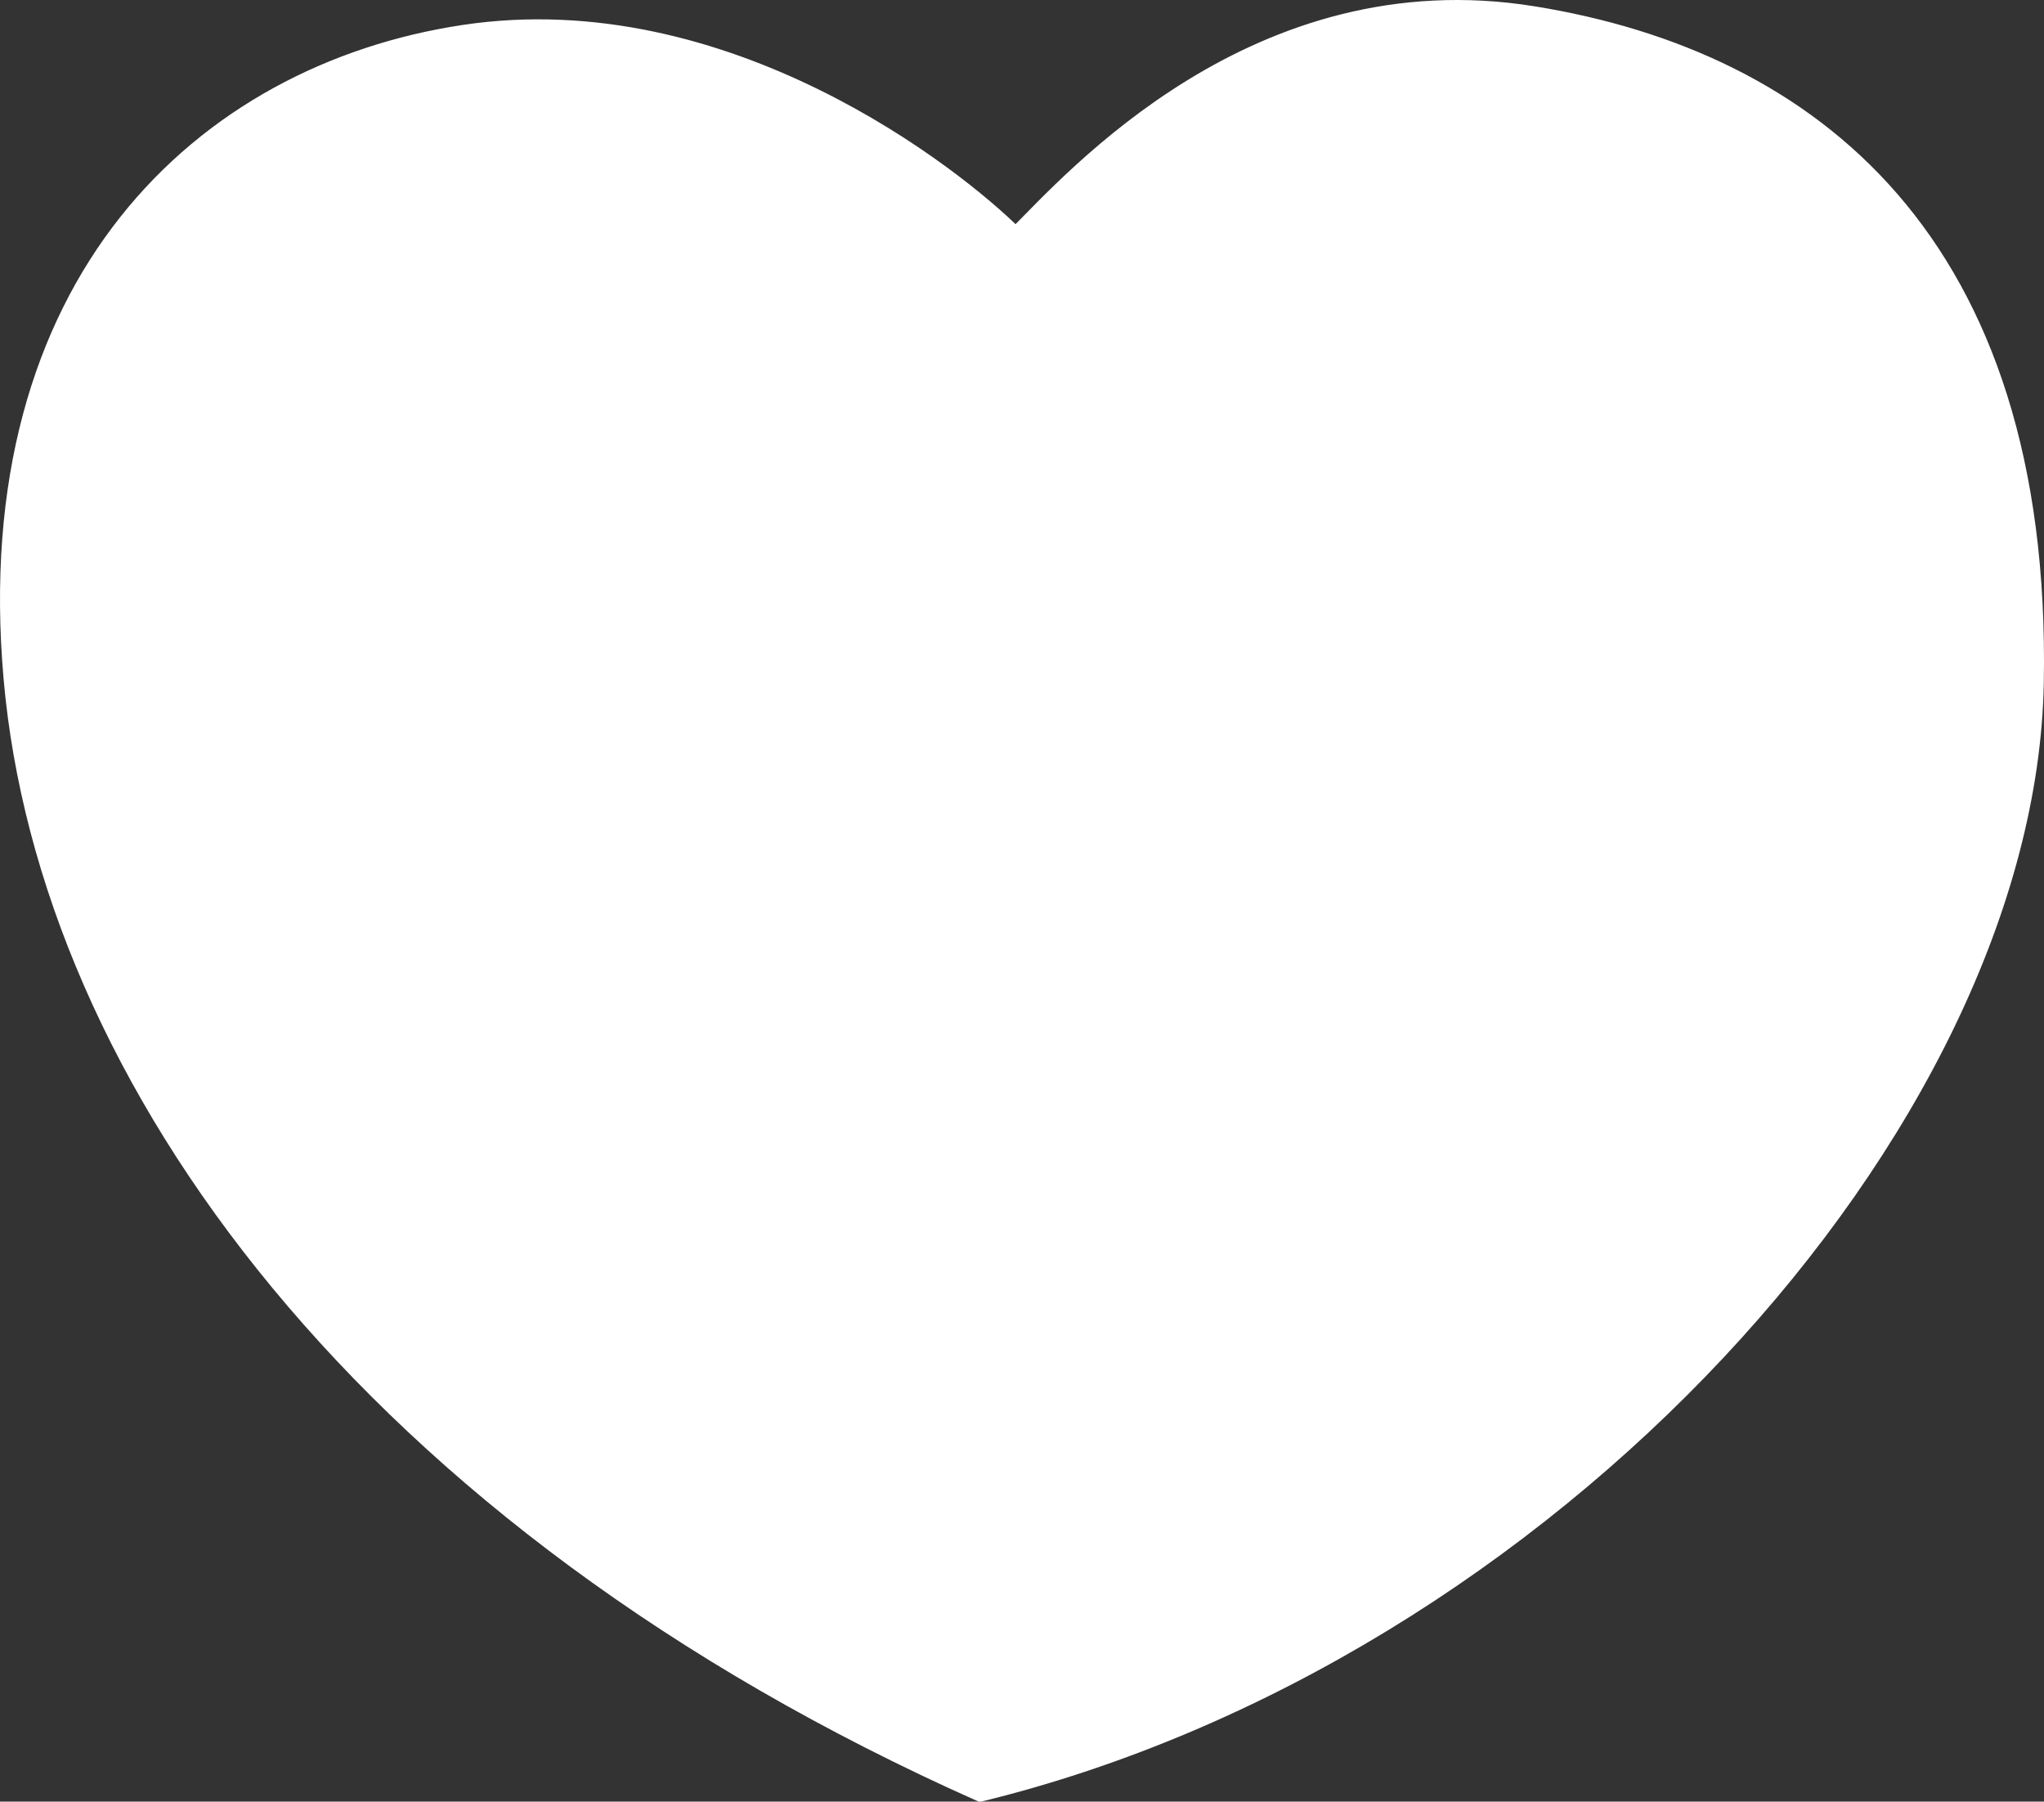
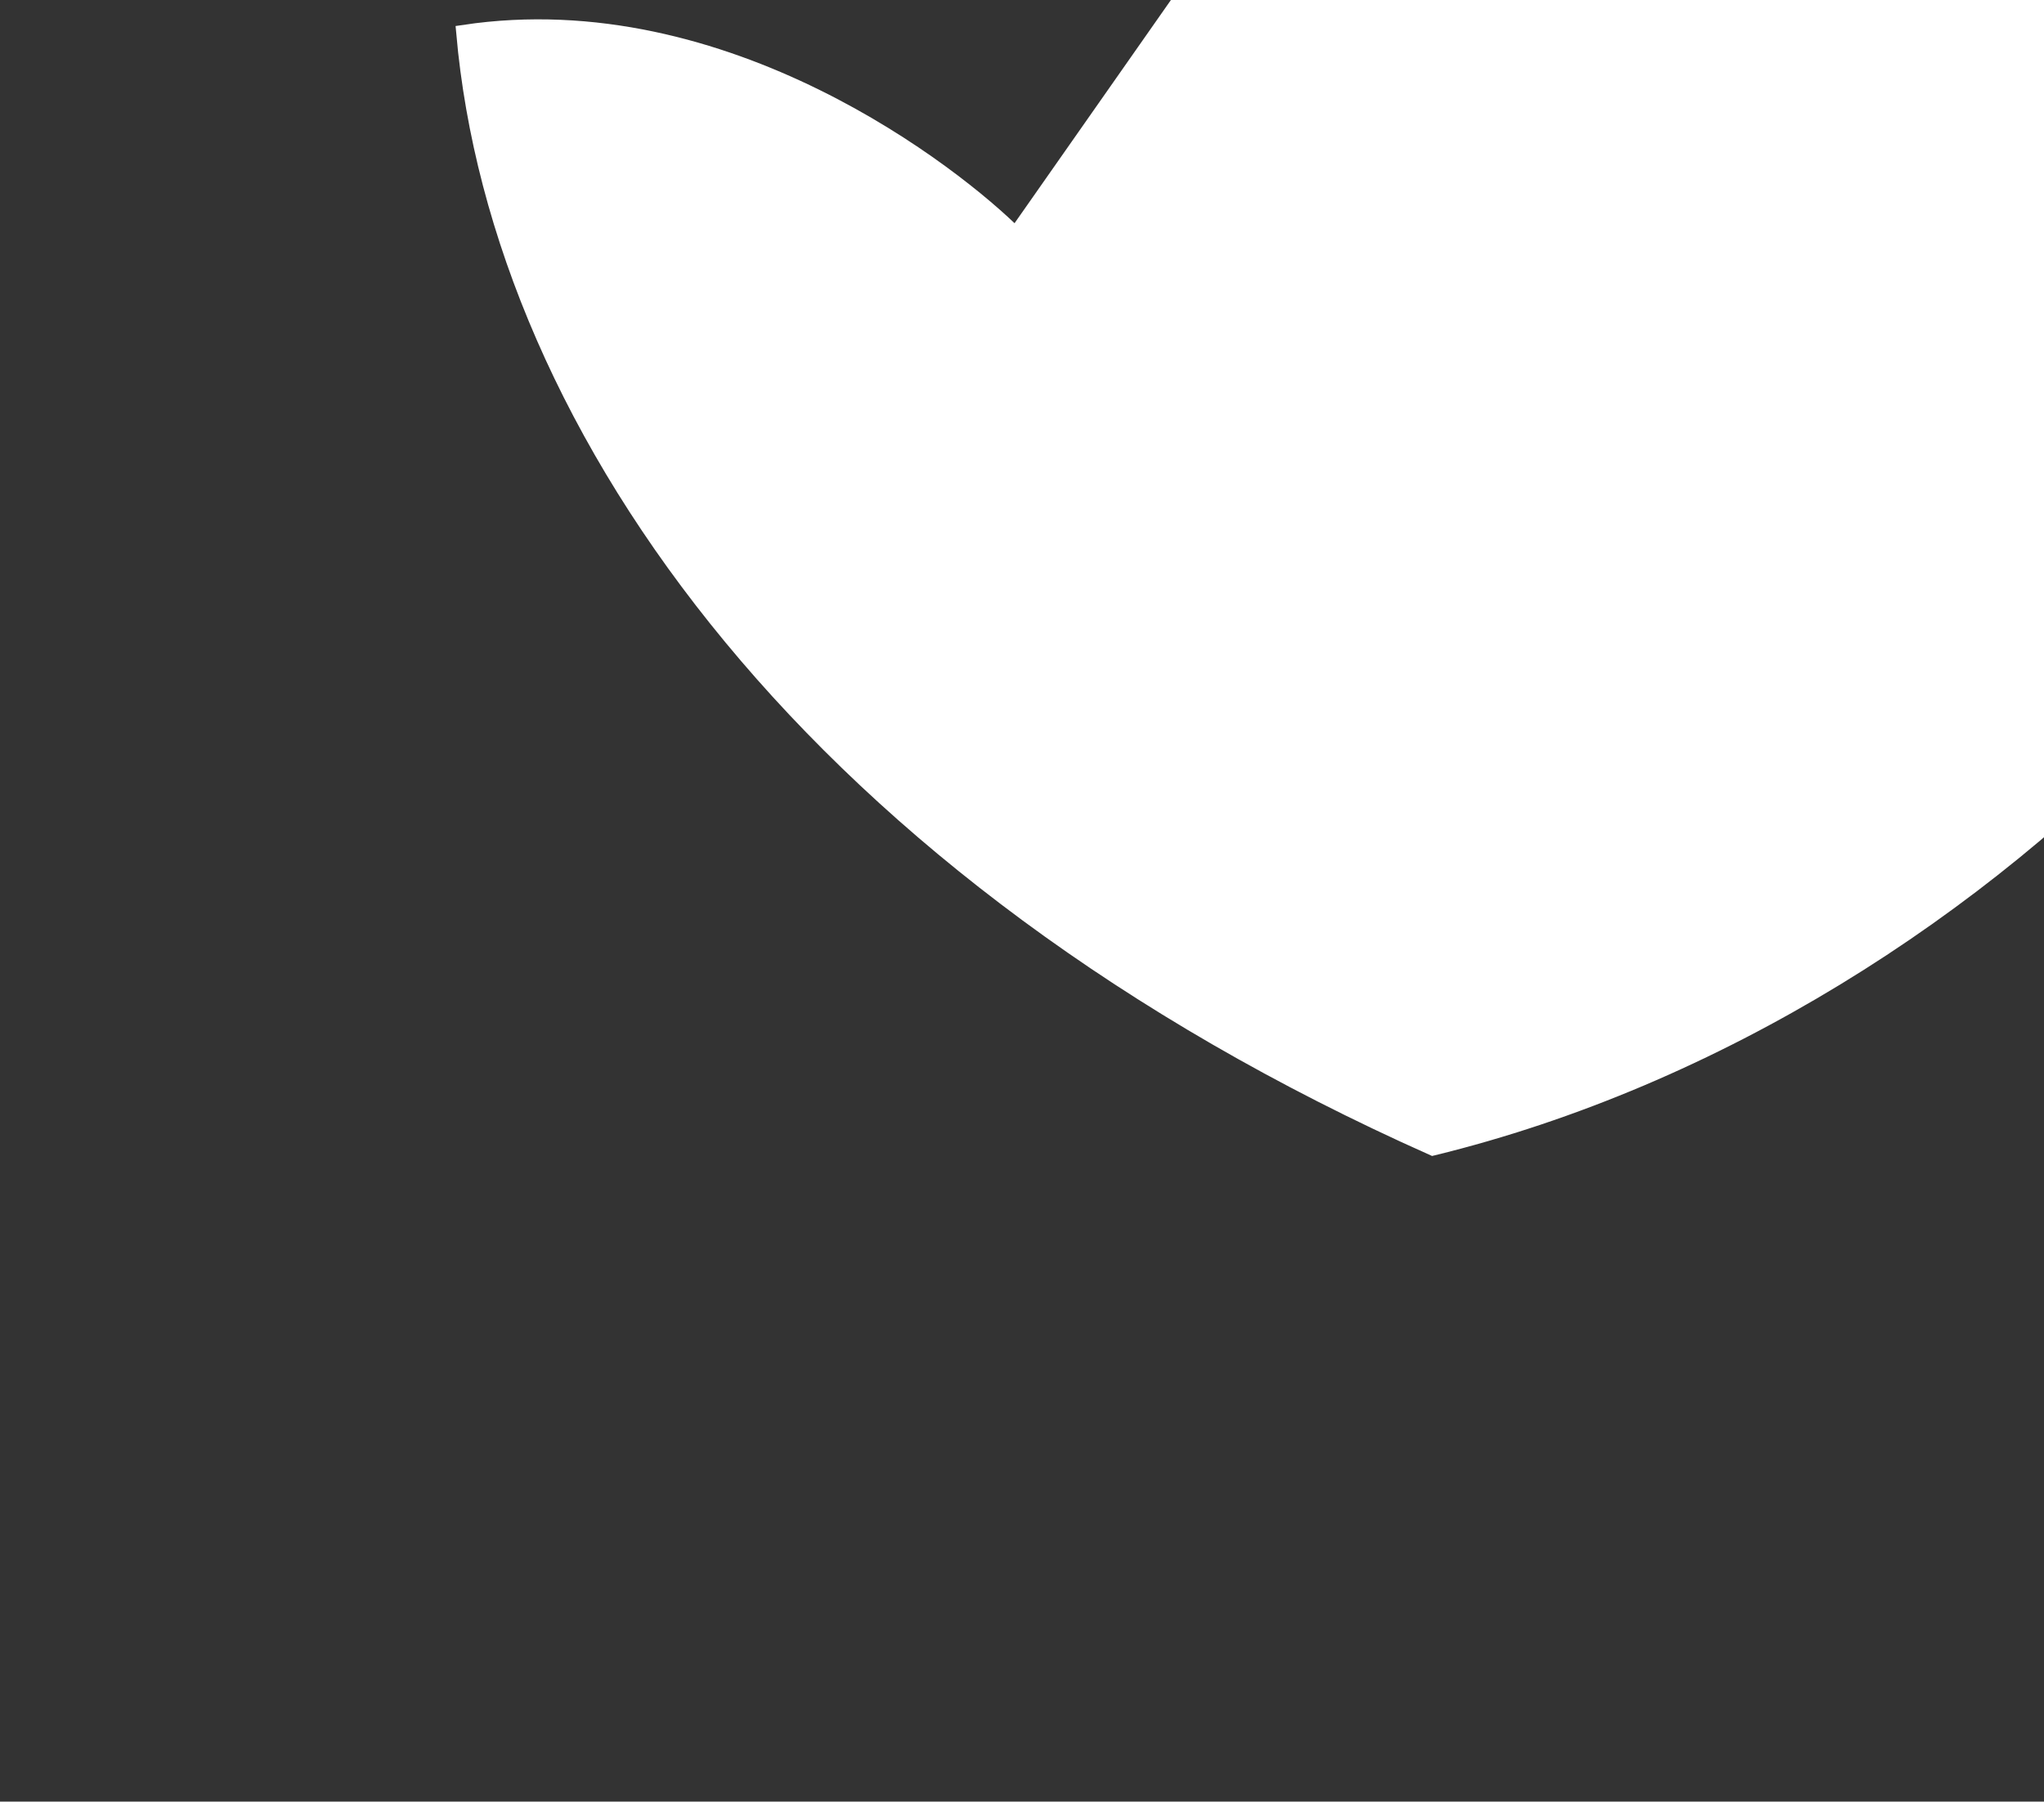
<svg xmlns="http://www.w3.org/2000/svg" width="406.031" height="357.879">
  <rect width="100%" height="100%" fill="#333333" stroke="none" />
  <g>
    <title>Layer 1</title>
    <g id="layer1">
-       <path fill="#ffffff" fill-rule="evenodd" stroke="#ffffff" stroke-width="3.064" id="path4033" d="m201.756,46.691c-11.907,-11.907 -57.537,-48.035 -109.605,-40.221c-52.068,7.814 -96.848,49.745 -89.906,128.33c7.008,79.326 70.433,167.17 192.473,221.547c112.753,-27.549 208.149,-132.817 209.742,-220.762c1.592,-87.935 -44.885,-123.948 -99.87,-132.819c-54.984,-8.871 -91.558,32.651 -102.833,43.926z" />
+       <path fill="#ffffff" fill-rule="evenodd" stroke="#ffffff" stroke-width="3.064" id="path4033" d="m201.756,46.691c-11.907,-11.907 -57.537,-48.035 -109.605,-40.221c7.008,79.326 70.433,167.17 192.473,221.547c112.753,-27.549 208.149,-132.817 209.742,-220.762c1.592,-87.935 -44.885,-123.948 -99.87,-132.819c-54.984,-8.871 -91.558,32.651 -102.833,43.926z" />
    </g>
  </g>
</svg>